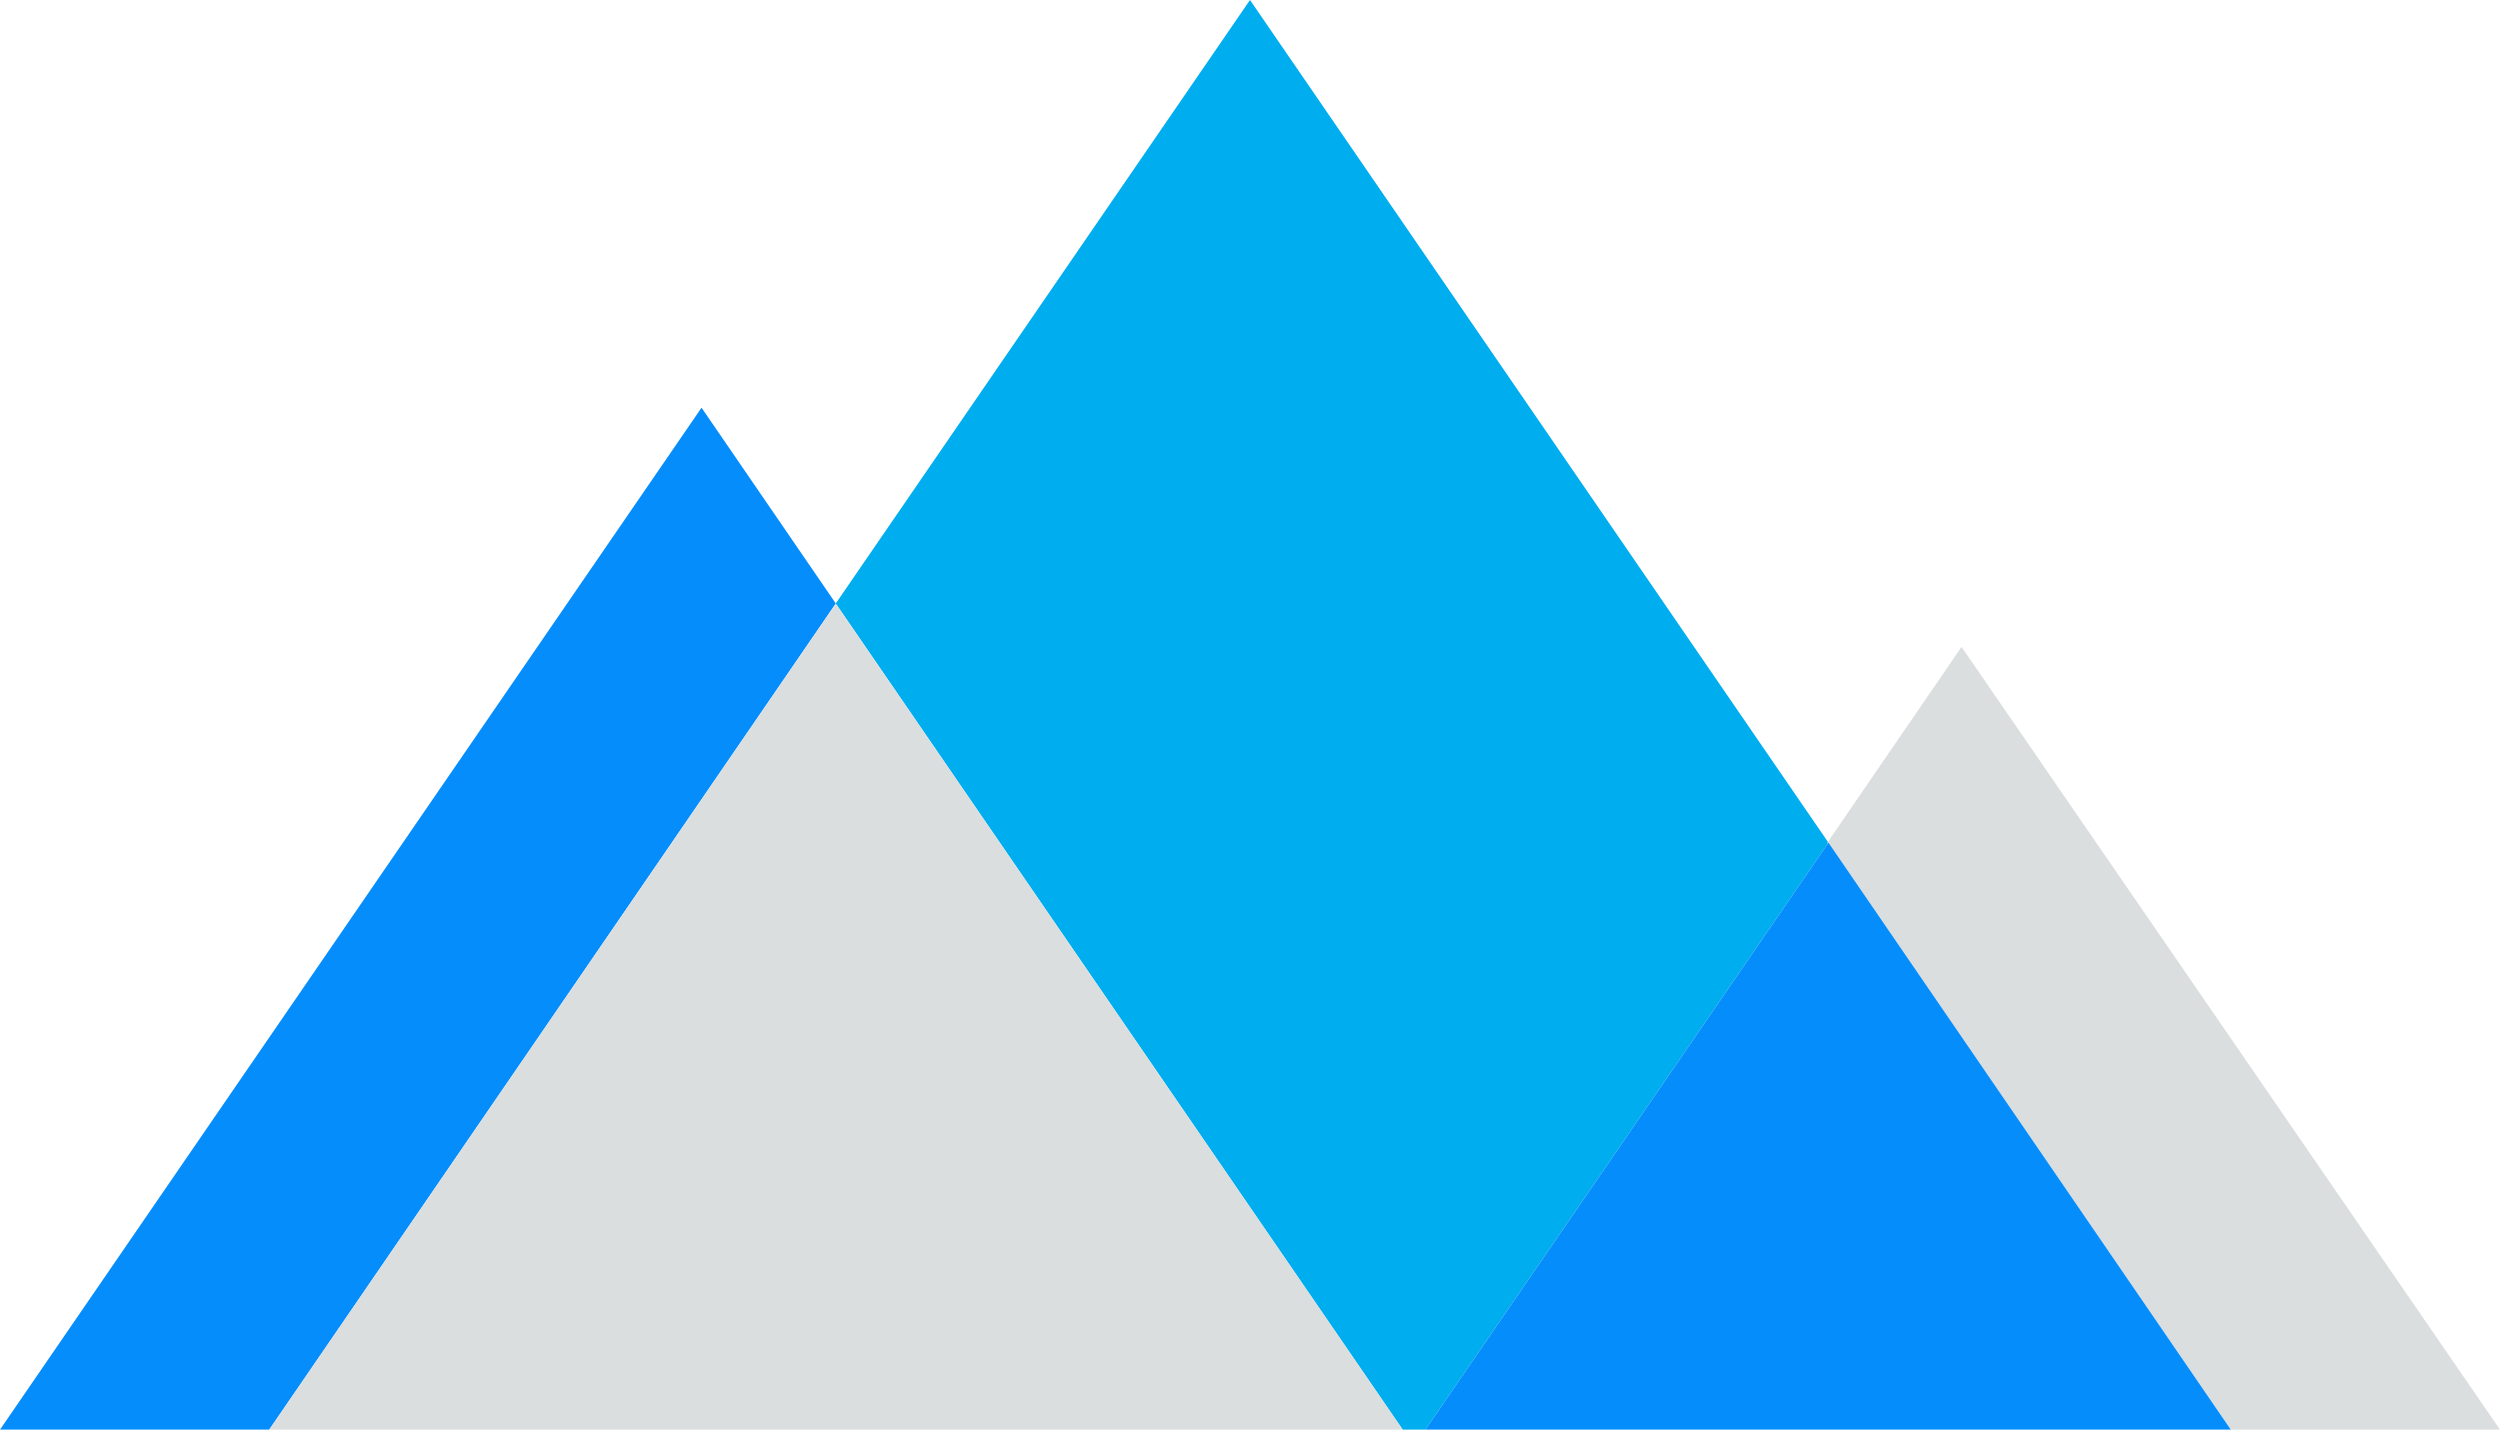
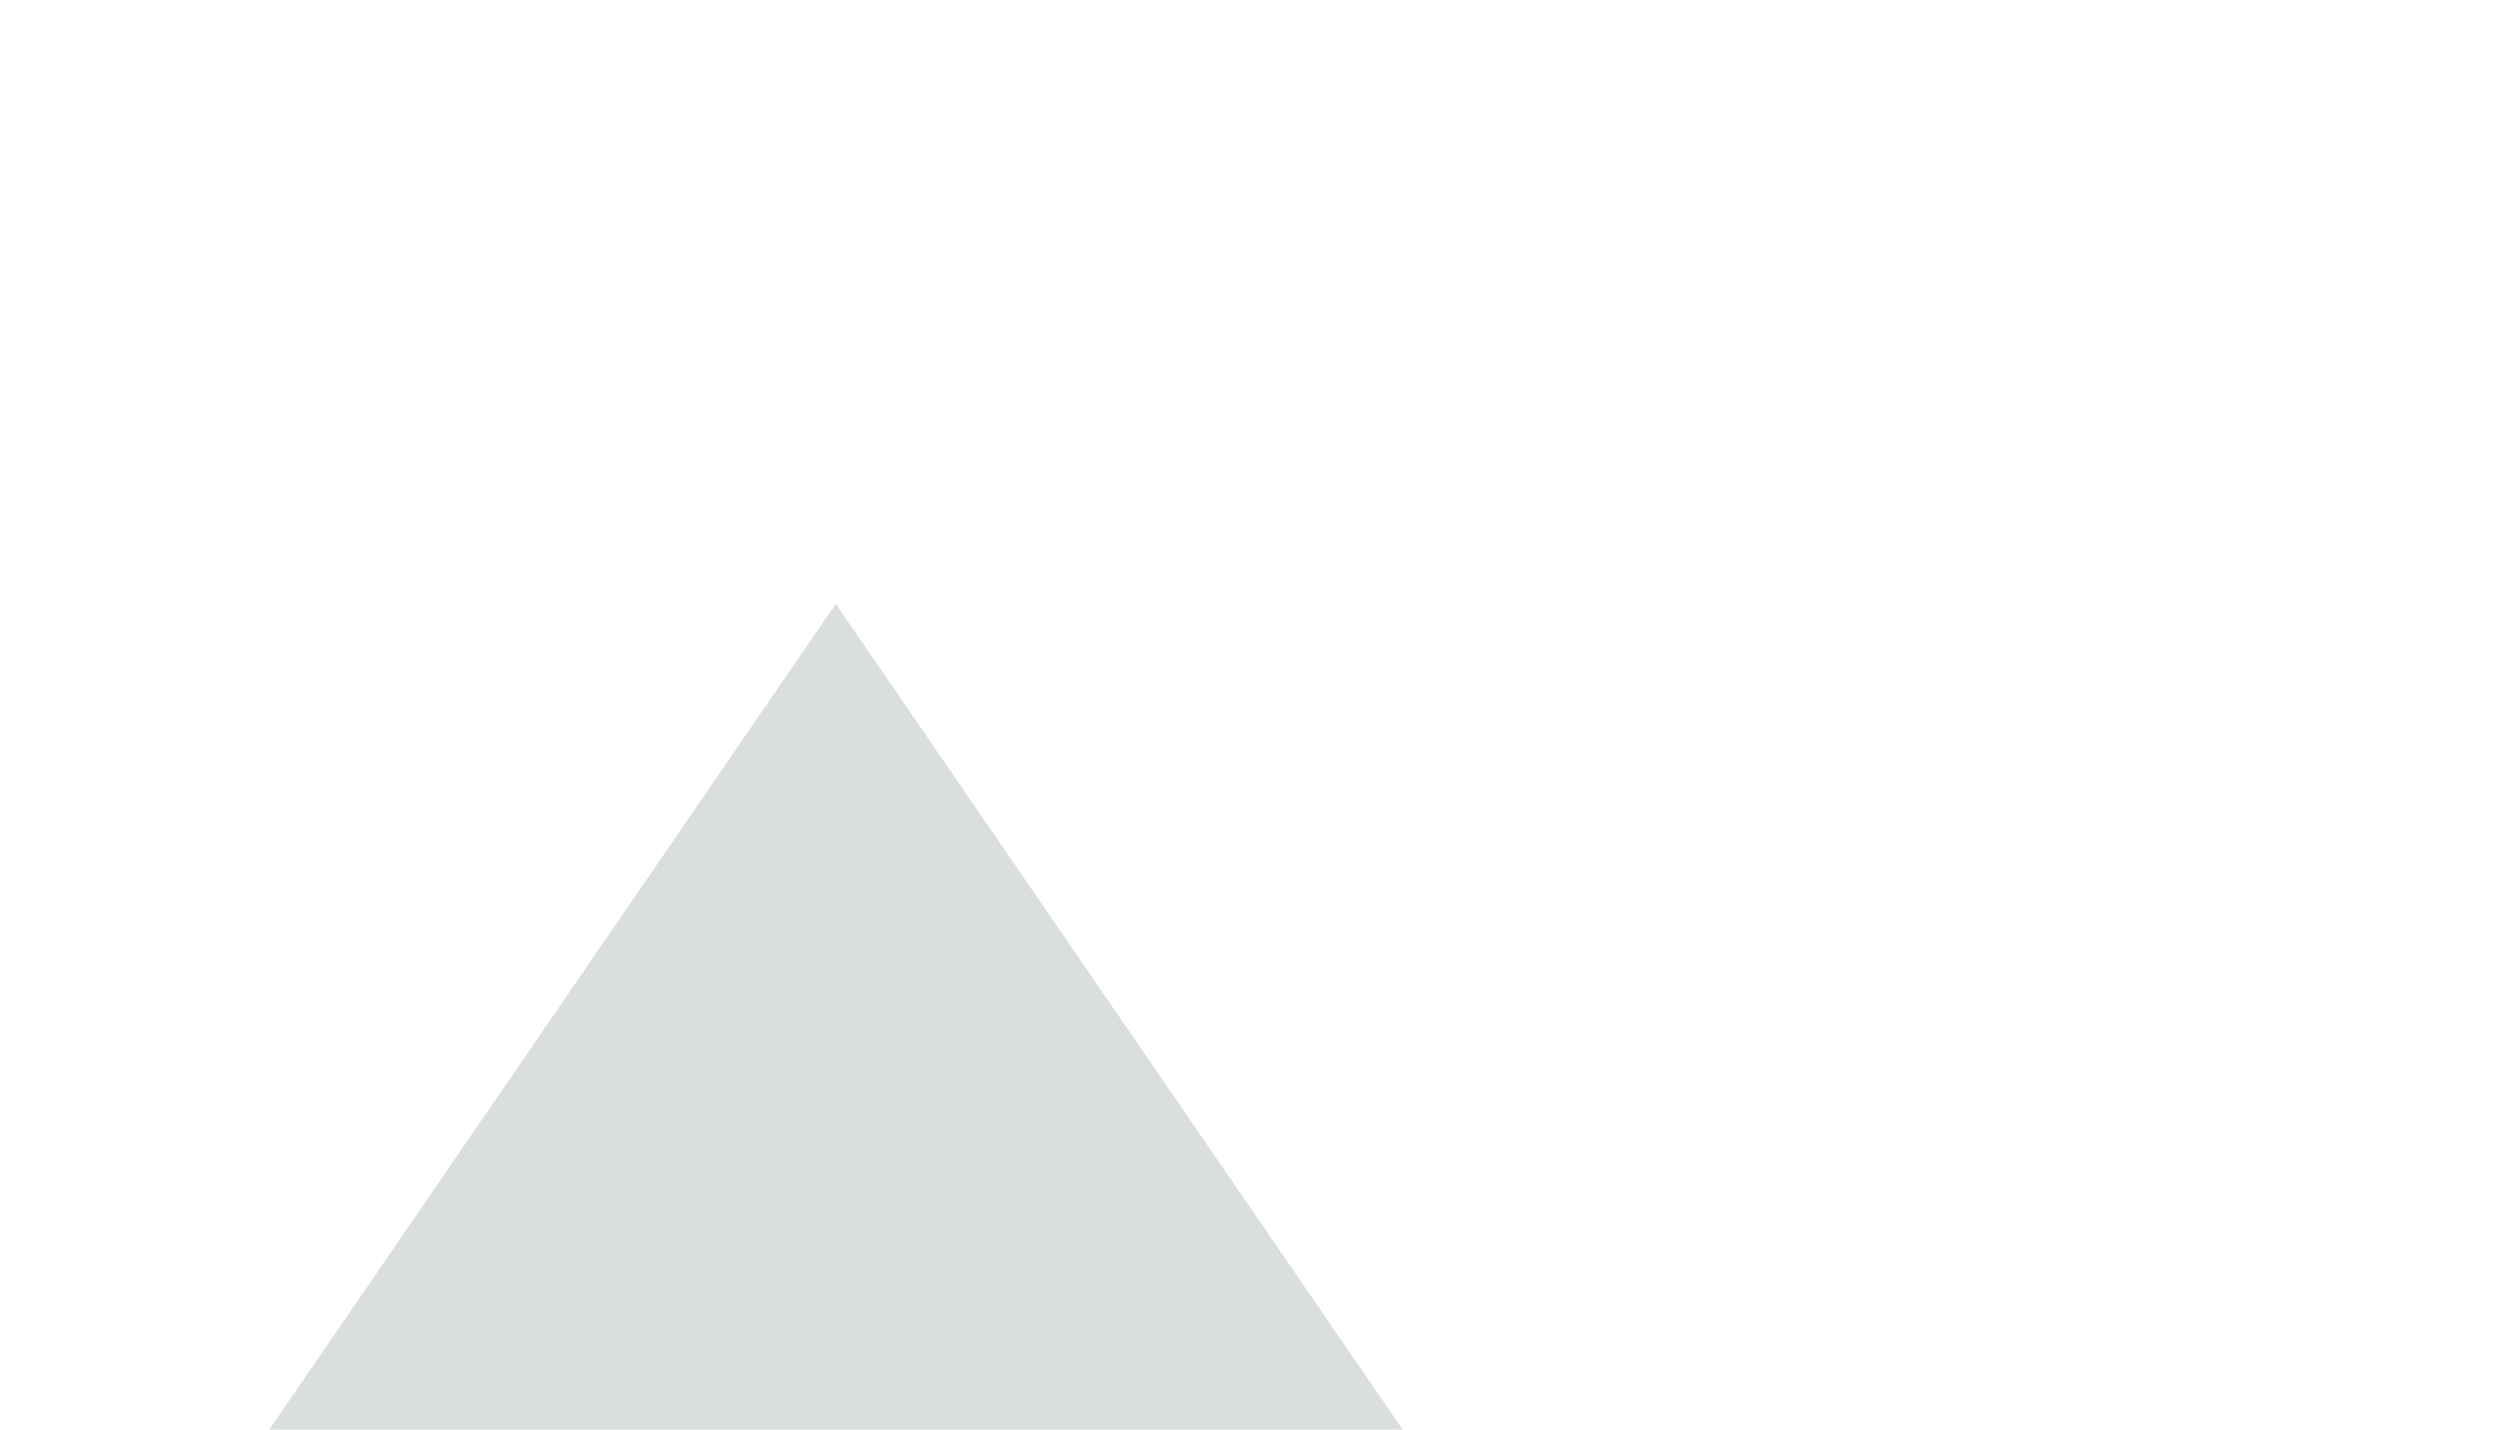
<svg xmlns="http://www.w3.org/2000/svg" viewBox="0 0 65 37.17">
  <defs>
    <style>.cls-1{fill:#00adef;}.cls-2{fill:#dadede;}.cls-3{fill:#068dfc;}</style>
  </defs>
  <title>Asset 12</title>
  <g id="Layer_2" data-name="Layer 2">
    <g id="Layer_1-2" data-name="Layer 1">
      <g id="Group_685" data-name="Group 685">
-         <path id="Path_529" data-name="Path 529" class="cls-1" d="M32.5,0,21.73,15.69,36.47,37.17h.59L47.54,21.91Z" />
-         <path id="Path_530" data-name="Path 530" class="cls-2" d="M51,16.82l-3.49,5.09L58,37.17h7Z" />
-         <path id="Path_531" data-name="Path 531" class="cls-3" d="M37.06,37.17H58L47.54,21.91Z" />
-         <path id="Path_532" data-name="Path 532" class="cls-3" d="M18.24,10.6,0,37.17H7L21.73,15.69Z" />
        <path id="Path_533" data-name="Path 533" class="cls-2" d="M7,37.17H36.47L21.73,15.7Z" />
      </g>
    </g>
  </g>
</svg>